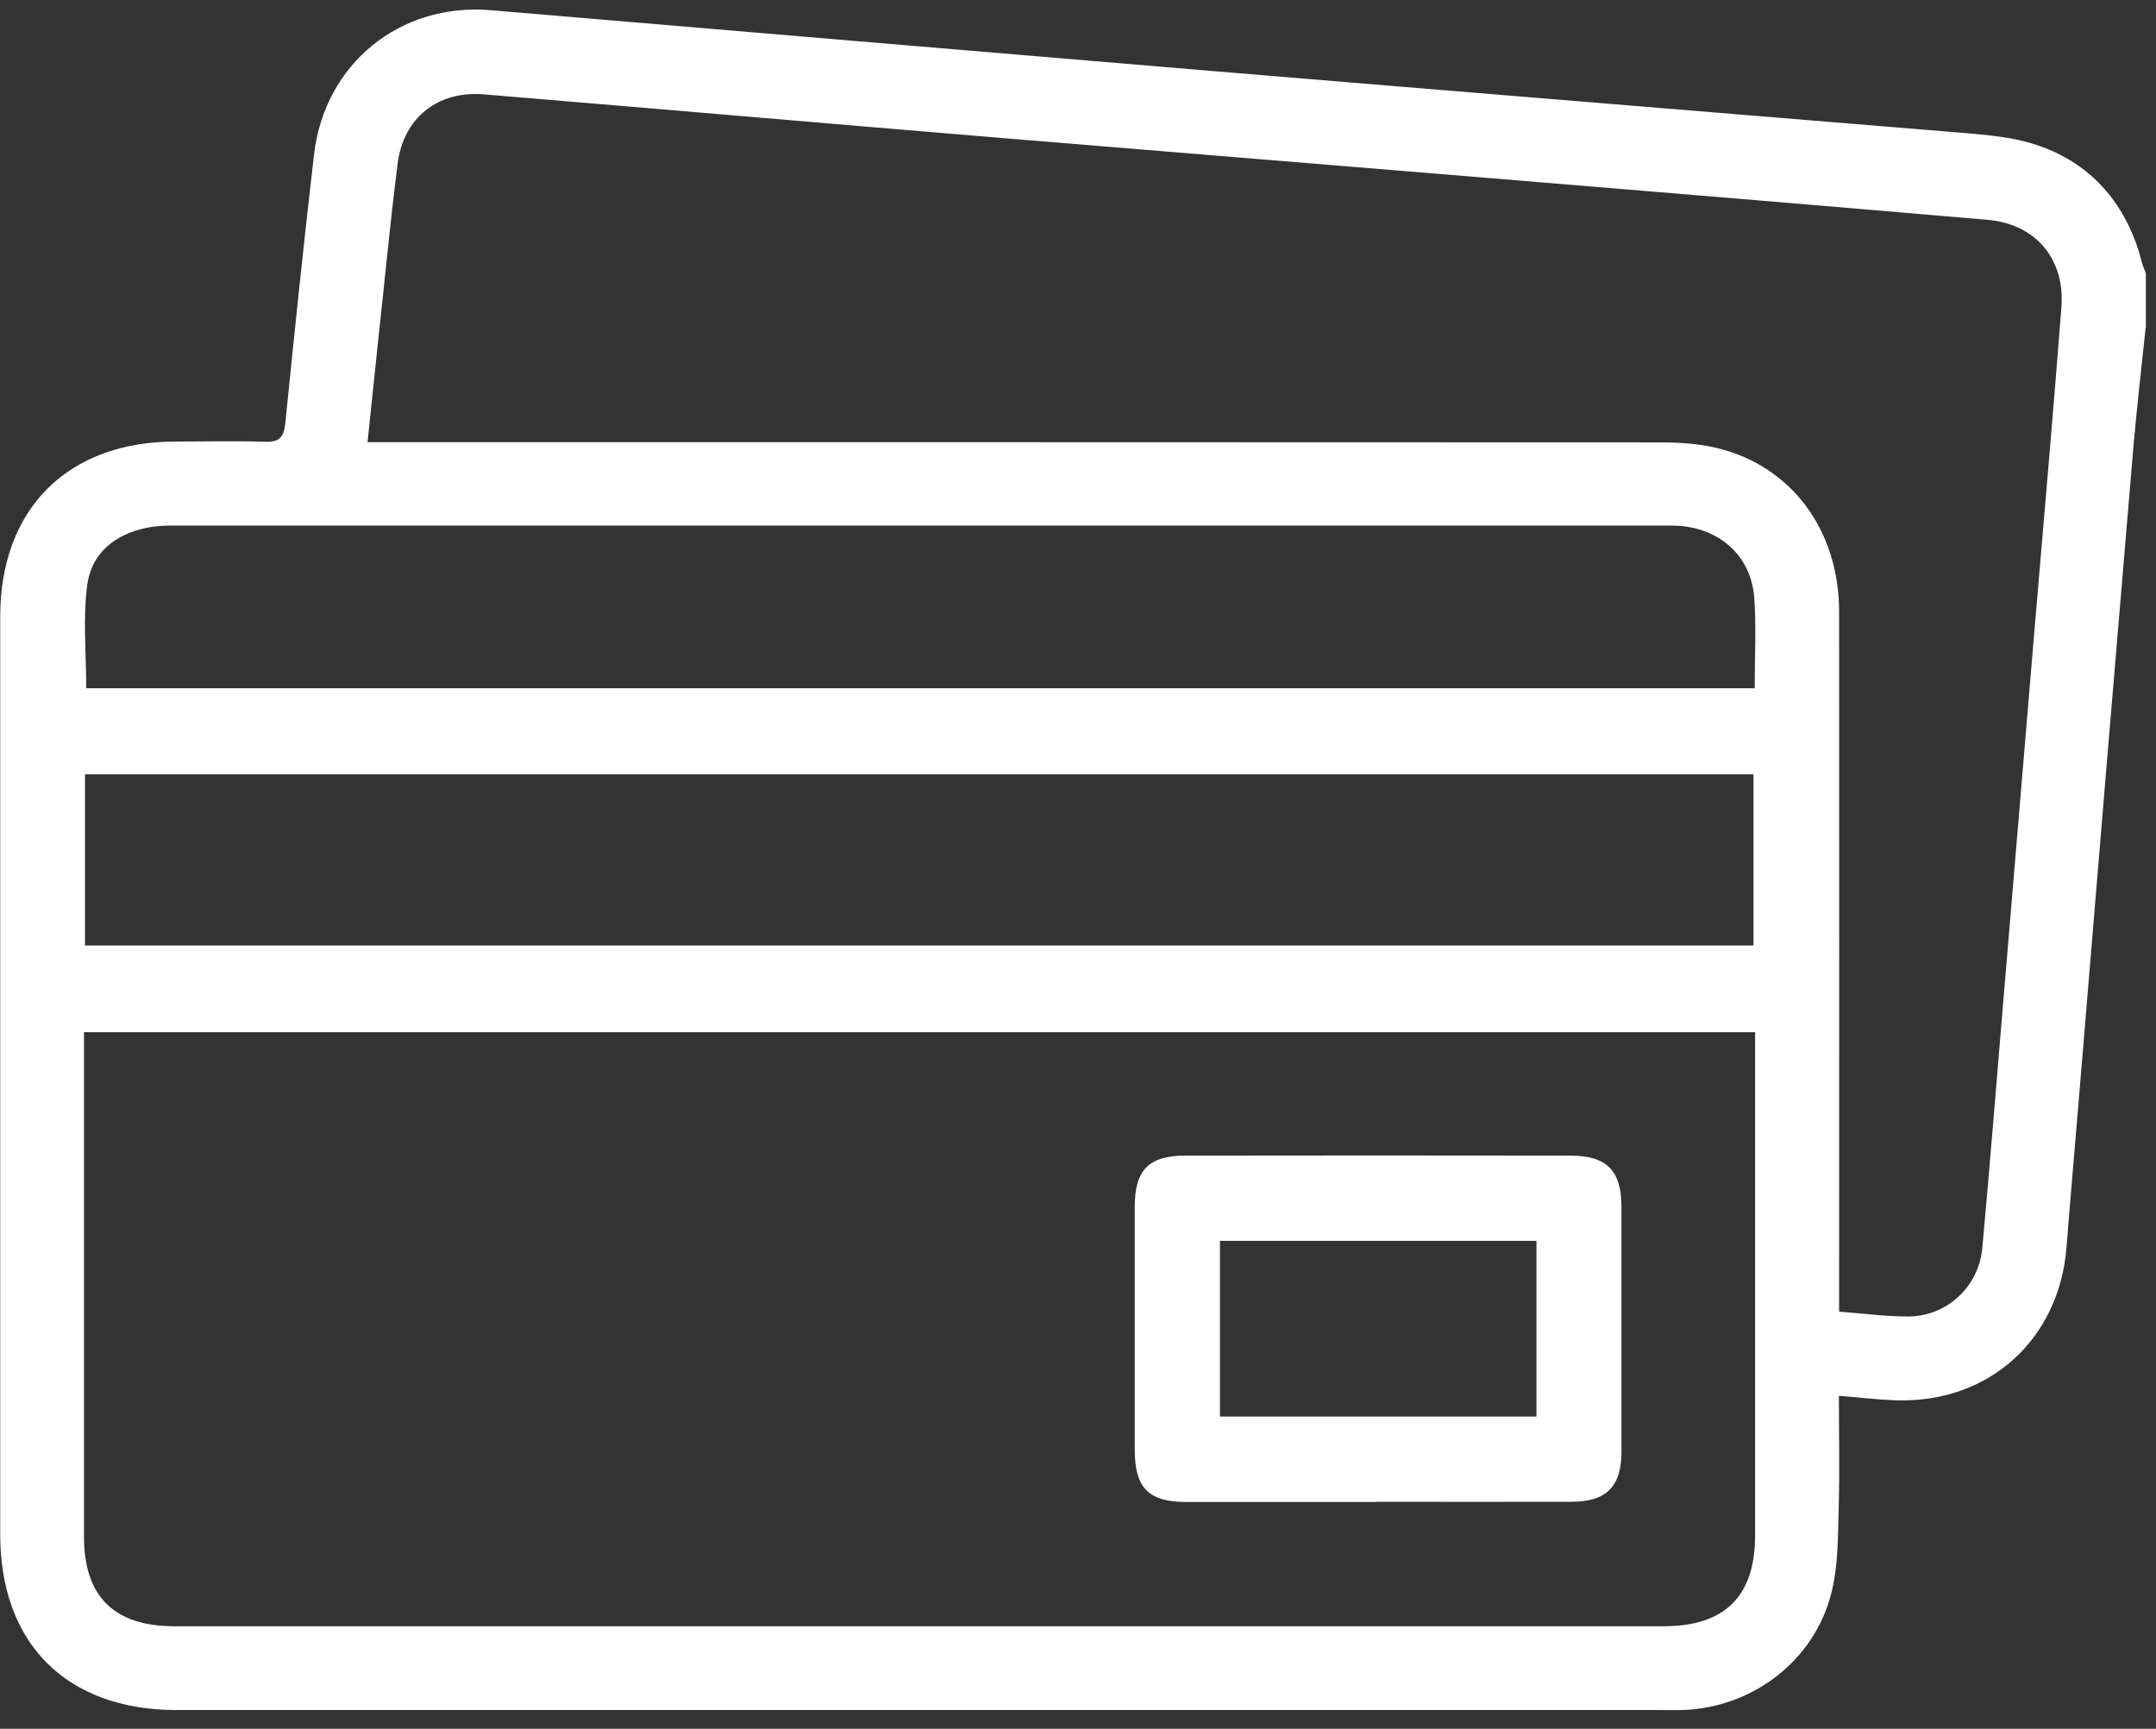
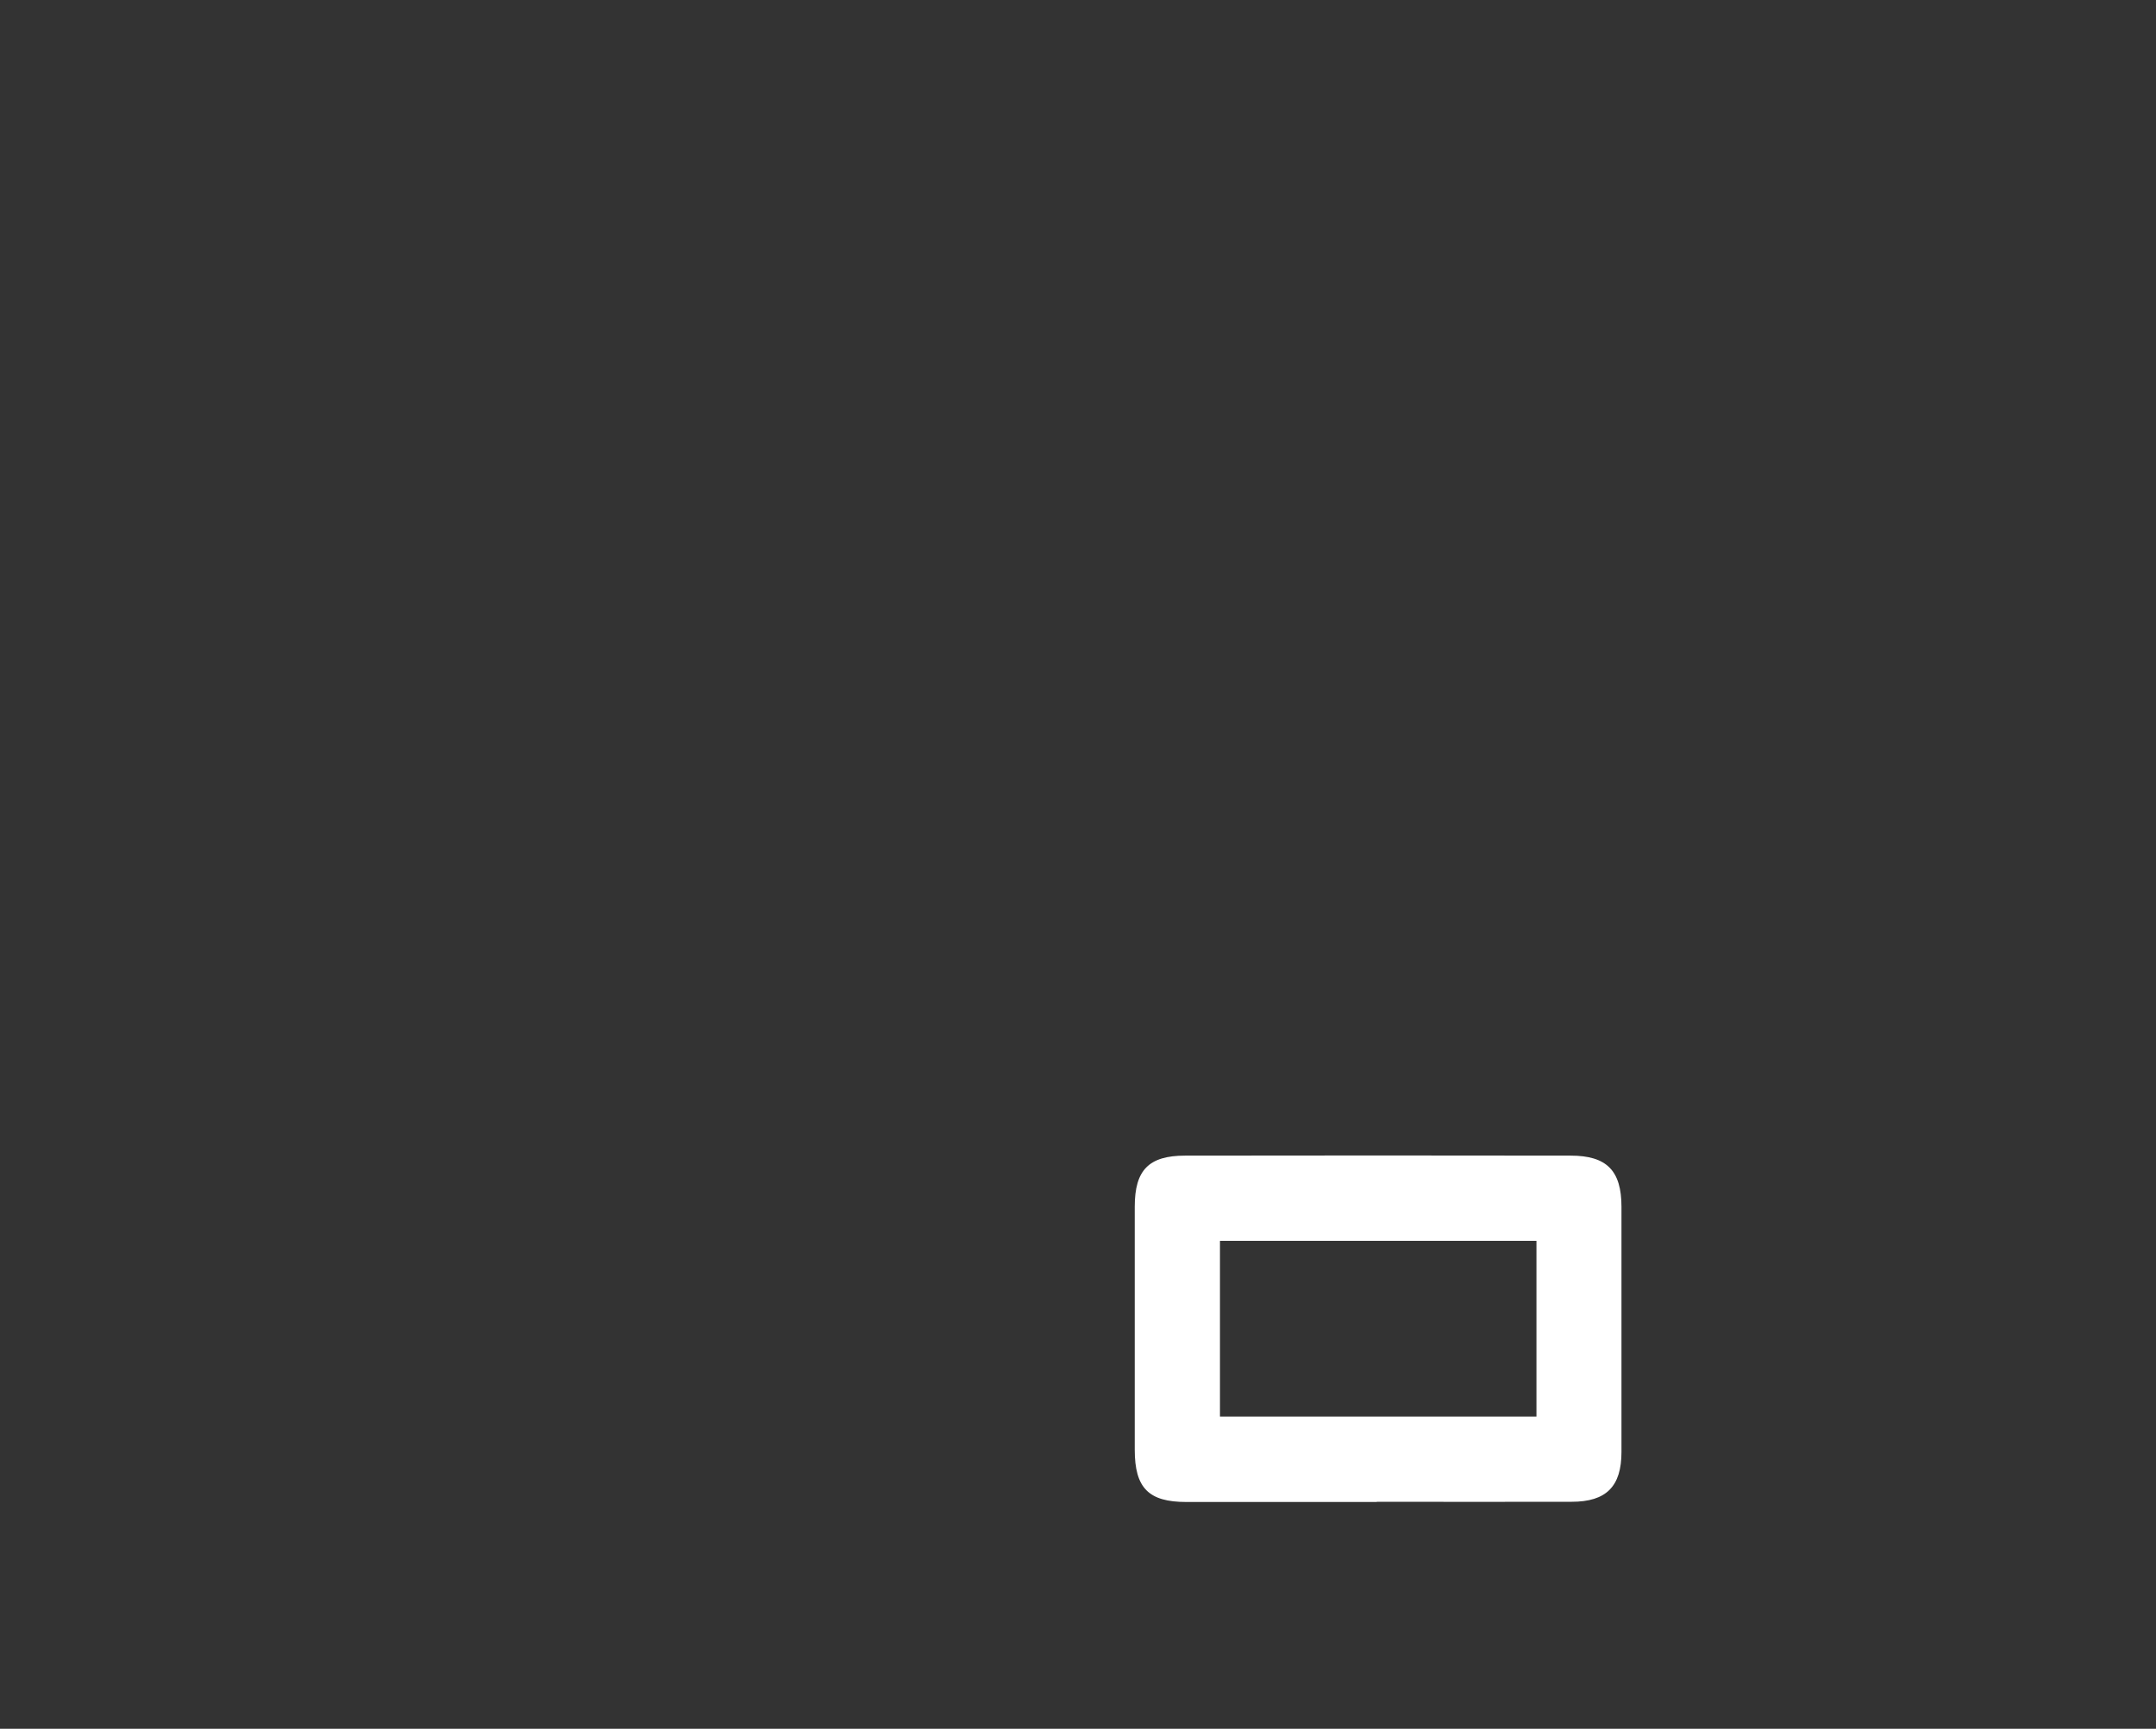
<svg xmlns="http://www.w3.org/2000/svg" width="106" height="85" viewBox="0 0 106 85" fill="none">
  <rect x="0" y="0" width="106" height="85" fill="#333333" stroke="none" />
-   <path d="M105.49 16.12C105.29 18.03 105.07 19.93 104.9 21.84C104 32.44 103.12 43.04 102.24 53.64C102.03 56.2 101.8 58.77 101.6 61.33C101.24 65.88 97.76 69.01 93.19 68.85C92.31 68.82 91.43 68.71 90.41 68.63C90.41 70.53 90.45 72.34 90.4 74.14C90.36 75.54 90.38 76.98 90.04 78.32C89.2 81.66 86.17 83.96 82.73 84.08C82.39 84.09 82.04 84.08 81.7 84.08C57.36 84.08 33.02 84.08 8.68 84.08C3.28 84.08 0.01 80.82 0.01 75.44C0.01 60.4 0.01 45.37 0.01 30.33C0.01 25.03 3.31 21.72 8.61 21.71C10.09 21.71 11.56 21.67 13.04 21.72C13.76 21.75 13.96 21.47 14.03 20.79C14.47 16.39 14.93 11.99 15.44 7.59C15.96 3.14 19.66 0.13 24.11 0.5C35.97 1.5 47.84 2.51 59.7 3.5C71.67 4.5 83.64 5.47 95.61 6.46C96.6 6.54 97.6 6.61 98.58 6.76C102.1 7.3 104.45 9.48 105.32 12.95C105.36 13.11 105.44 13.27 105.5 13.43V16.11L105.49 16.12ZM4.13 50.76C4.13 51.2 4.13 51.54 4.13 51.88C4.13 59.77 4.13 67.67 4.13 75.56C4.13 78.5 5.61 79.96 8.58 79.96C32.98 79.96 57.39 79.96 81.79 79.96C84.8 79.96 86.29 78.49 86.29 75.49C86.29 67.63 86.29 59.77 86.29 51.91C86.29 51.54 86.29 51.18 86.29 50.75H4.13V50.76ZM90.41 64.49C91.62 64.58 92.71 64.73 93.8 64.73C95.71 64.73 97.29 63.27 97.46 61.36C97.83 57.33 98.15 53.29 98.49 49.26C99.01 43.07 99.53 36.88 100.05 30.69C100.49 25.49 100.95 20.3 101.35 15.1C101.53 12.73 100.08 11.02 97.74 10.81C89.47 10.1 81.19 9.41 72.92 8.73C65.09 8.08 57.26 7.45 49.43 6.8C40.88 6.09 32.33 5.35 23.79 4.64C21.53 4.45 19.83 5.79 19.55 8.05C19.17 11.04 18.89 14.05 18.56 17.05C18.4 18.57 18.24 20.1 18.07 21.74H19.52C40.19 21.74 60.85 21.74 81.52 21.75C82.47 21.75 83.45 21.8 84.38 22.02C88.06 22.89 90.42 26.05 90.42 30.08C90.43 41.1 90.42 52.12 90.42 63.14C90.42 63.55 90.42 63.96 90.42 64.51L90.41 64.49ZM4.18 46.49H86.21V38.07H4.18V46.49ZM86.27 33.84C86.27 32.28 86.35 30.84 86.25 29.41C86.11 27.44 84.7 26.08 82.72 25.87C82.41 25.84 82.1 25.84 81.79 25.84C57.38 25.84 32.97 25.84 8.55 25.84C8.11 25.84 7.65 25.86 7.22 25.95C5.66 26.26 4.5 27.2 4.29 28.75C4.07 30.42 4.24 32.14 4.24 33.84H86.26H86.27Z" fill="white" />
  <path d="M67.69 73.85C64.57 73.85 61.44 73.85 58.32 73.85C56.47 73.85 55.79 73.16 55.79 71.28C55.79 67.3 55.79 63.31 55.79 59.33C55.79 57.53 56.48 56.82 58.27 56.82C64.59 56.81 70.91 56.81 77.22 56.82C79 56.82 79.72 57.56 79.72 59.34C79.72 63.36 79.72 67.37 79.72 71.39C79.72 73.09 78.97 73.84 77.27 73.84C74.08 73.85 70.88 73.84 67.69 73.84V73.85ZM75.54 61.01H59.98V69.65H75.54V61.01Z" fill="white" />
</svg>